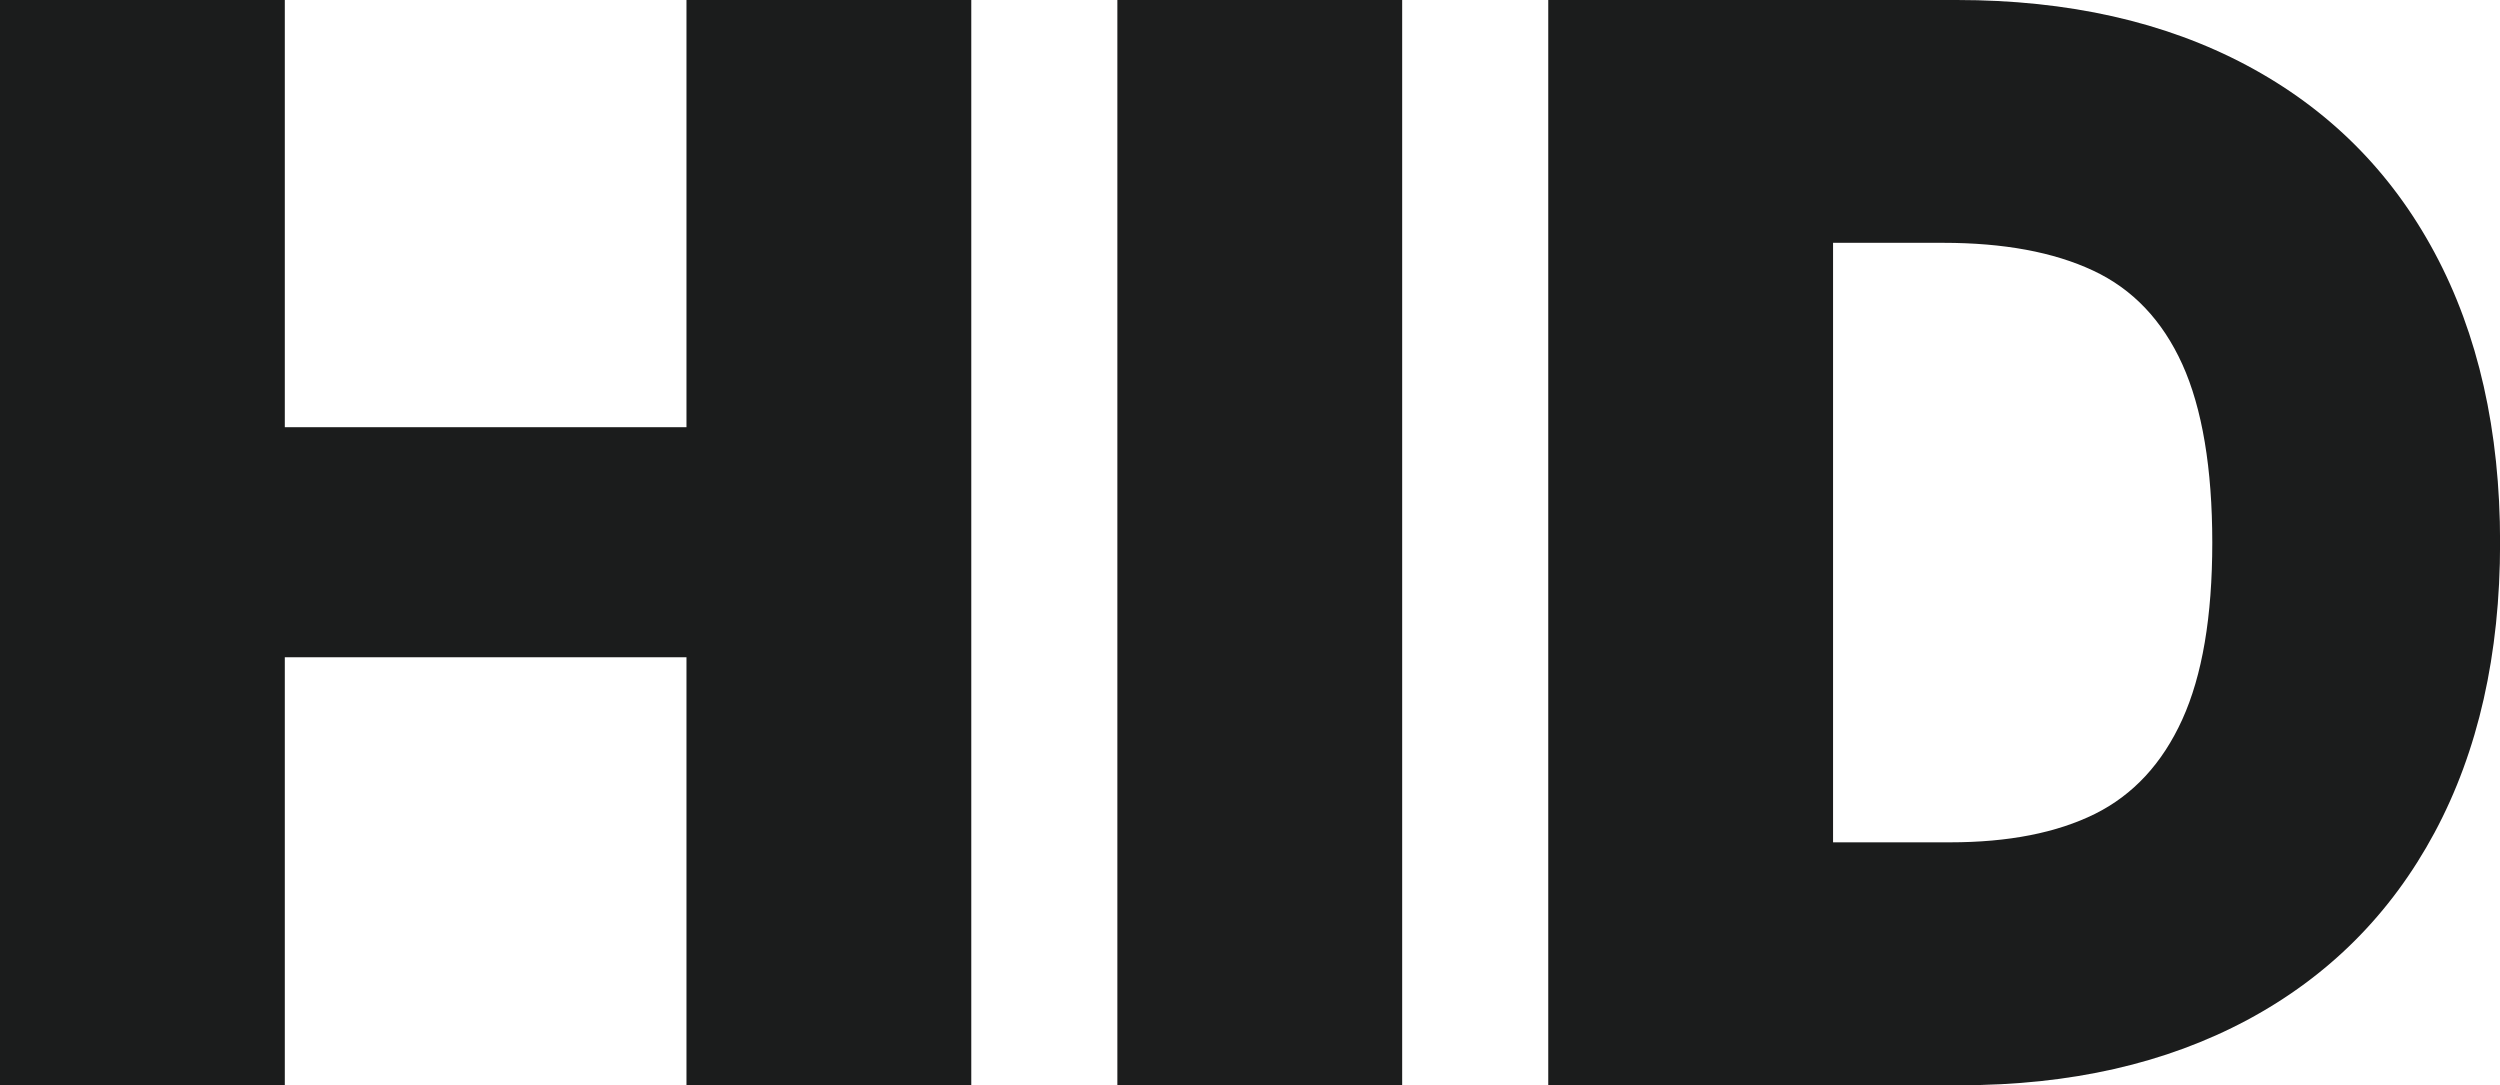
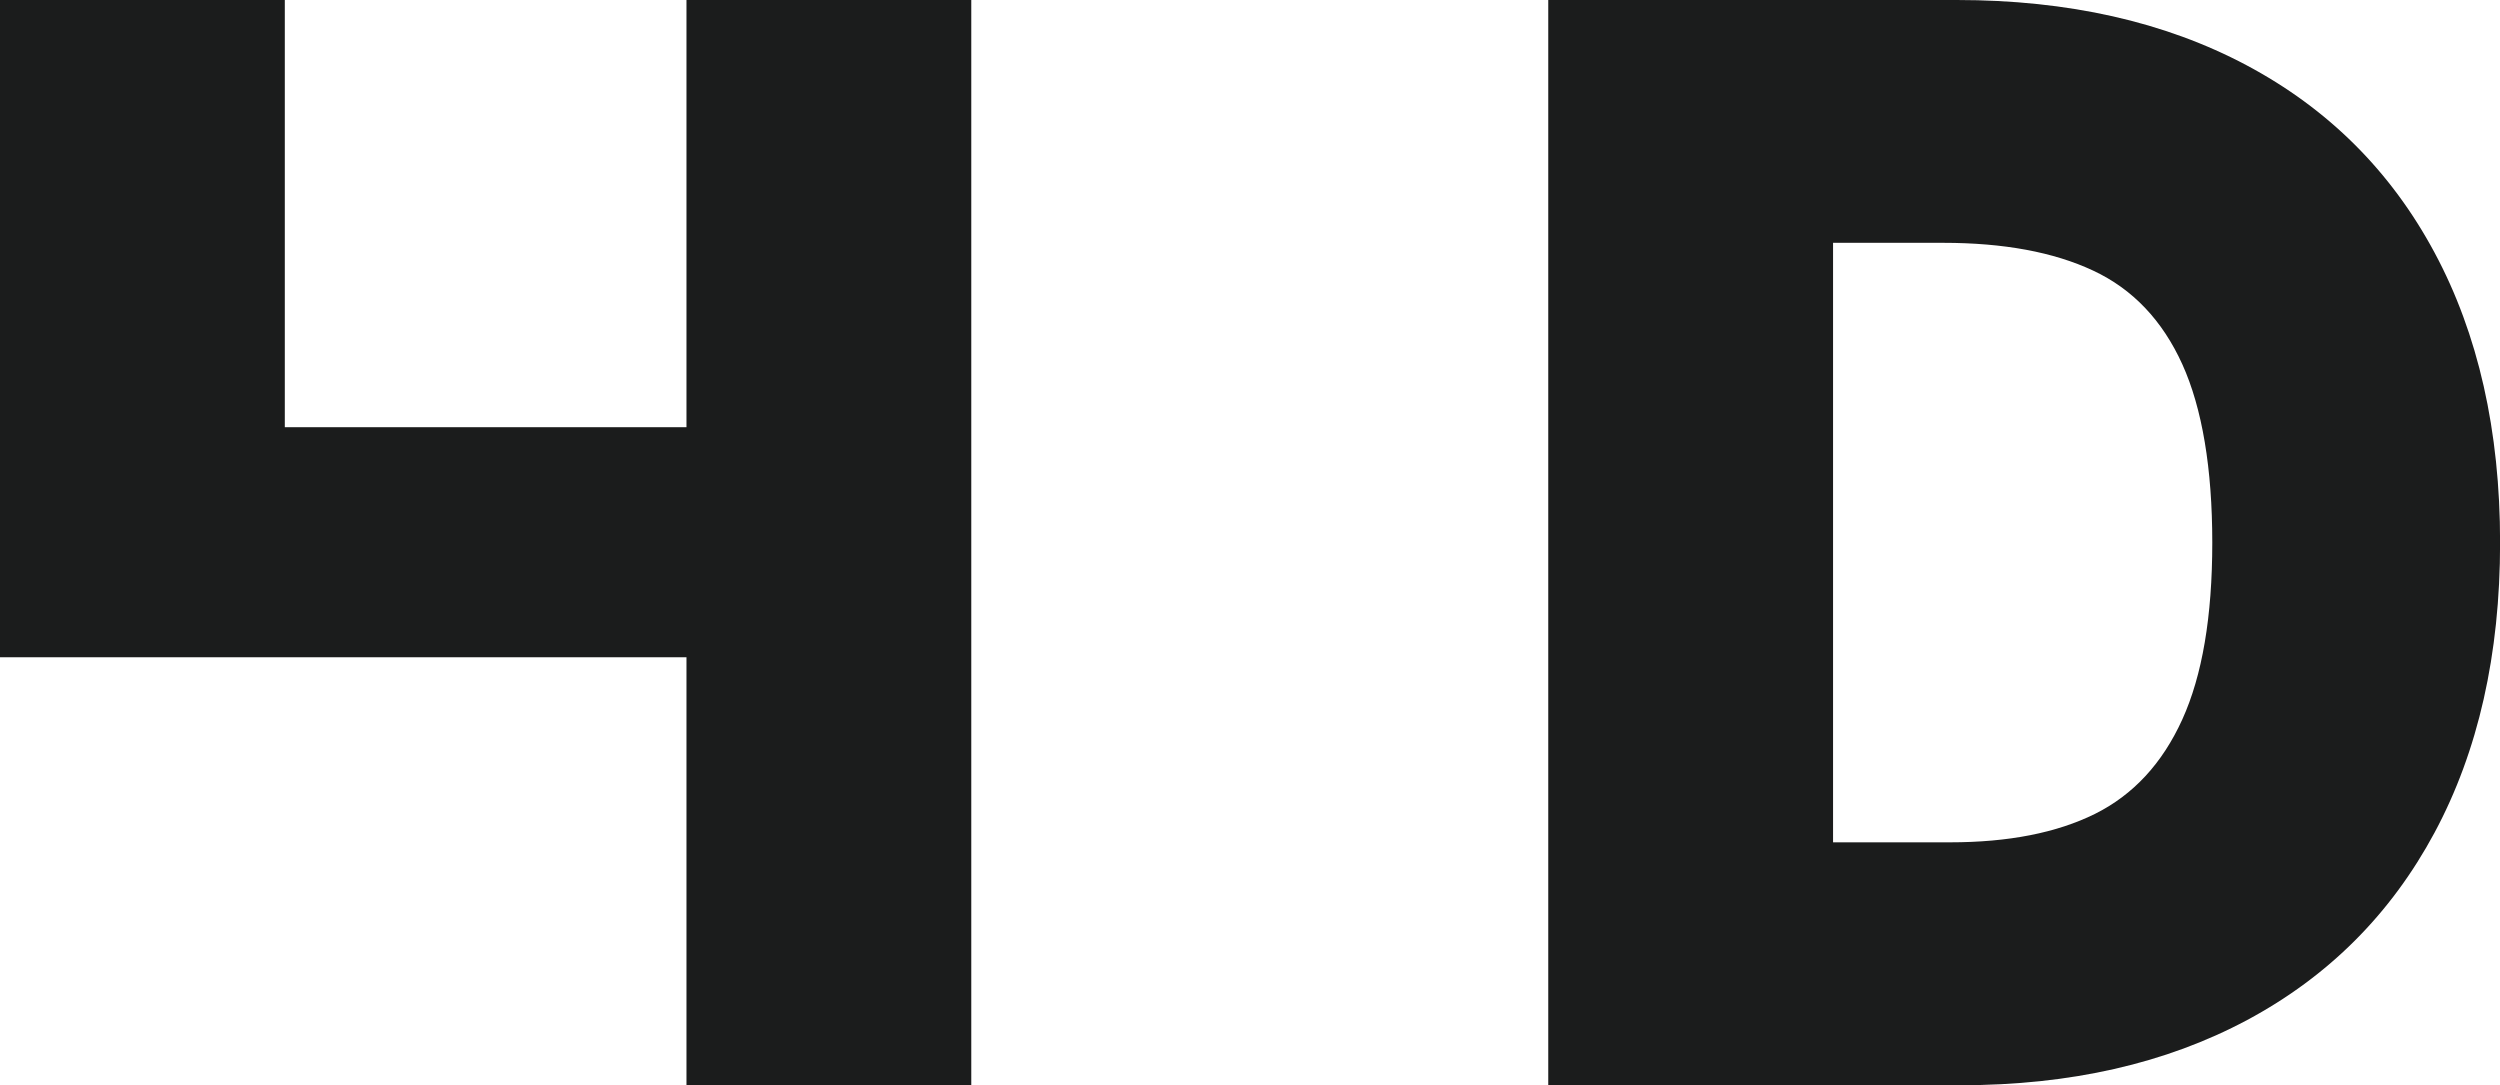
<svg xmlns="http://www.w3.org/2000/svg" id="_레이어_2" data-name="레이어 2" viewBox="0 0 291.78 126.65">
  <defs>
    <style>
      .cls-1 {
        fill: #1c1d1d;
      }

      .cls-2 {
        fill: #1b1c1c;
      }
    </style>
  </defs>
  <g id="_레이어_1-2" data-name="레이어 1">
-     <path class="cls-2" d="M0,0h33.24v49.86h46.88V0h33.24v126.65h-33.24v-49.94h-46.88v49.94H0V0Z" />
-     <path class="cls-1" d="M163.65,126.65h-33.24V0h33.24v126.65Z" />
+     <path class="cls-2" d="M0,0h33.24v49.86h46.88V0h33.24v126.65h-33.24v-49.94h-46.88H0V0Z" />
    <path class="cls-2" d="M213.94,126.65h-33.24V0h33.24v126.65ZM194.35,126.65v-28.34h33.24c6.82,0,12.46-1.11,16.92-3.32,4.46-2.22,7.86-5.89,10.19-11.02,2.33-5.13,3.5-12.01,3.5-20.64s-1.17-15.68-3.5-20.82c-2.33-5.13-5.8-8.78-10.41-10.93-4.61-2.16-10.44-3.24-17.49-3.24h-32.97V0h34.55c13,0,24.27,2.54,33.81,7.61,9.53,5.07,16.85,12.36,21.95,21.87,5.1,9.5,7.65,20.79,7.65,33.85s-2.55,24.35-7.65,33.85c-5.1,9.5-12.39,16.79-21.87,21.87-9.48,5.07-20.63,7.61-33.45,7.61h-34.46Z" />
  </g>
</svg>